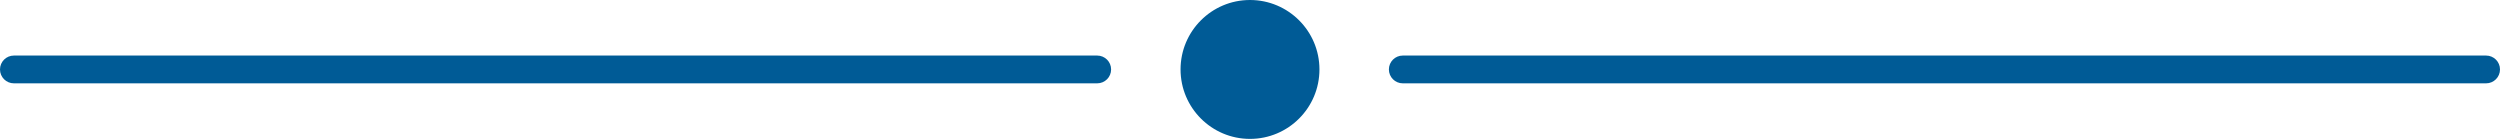
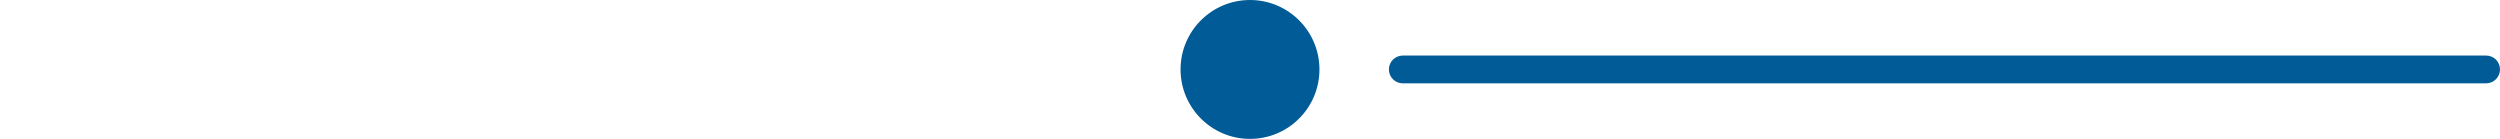
<svg xmlns="http://www.w3.org/2000/svg" width="180" height="10" viewBox="0 0 180 10" fill="none">
  <g clip-path="url(#clip0_414_37)">
    <path d="M90 10C92.761 10 95 7.761 95 5C95 2.239 92.761 0 90 0C87.239 0 85 2.239 85 5C85 7.761 87.239 10 90 10Z" fill="#005b96" />
    <path d="M179 4H101C100.448 4 100 4.448 100 5C100 5.552 100.448 6 101 6H179C179.552 6 180 5.552 180 5C180 4.448 179.552 4 179 4Z" fill="#005b96" />
-     <path d="M79 4H1C0.448 4 0 4.448 0 5C0 5.552 0.448 6 1 6H79C79.552 6 80 5.552 80 5C80 4.448 79.552 4 79 4Z" fill="#005b96" />
  </g>
  <defs>
    <clipPath id="clip0_414_37">
      <rect width="180" height="10" fill="white" />
    </clipPath>
  </defs>
</svg>